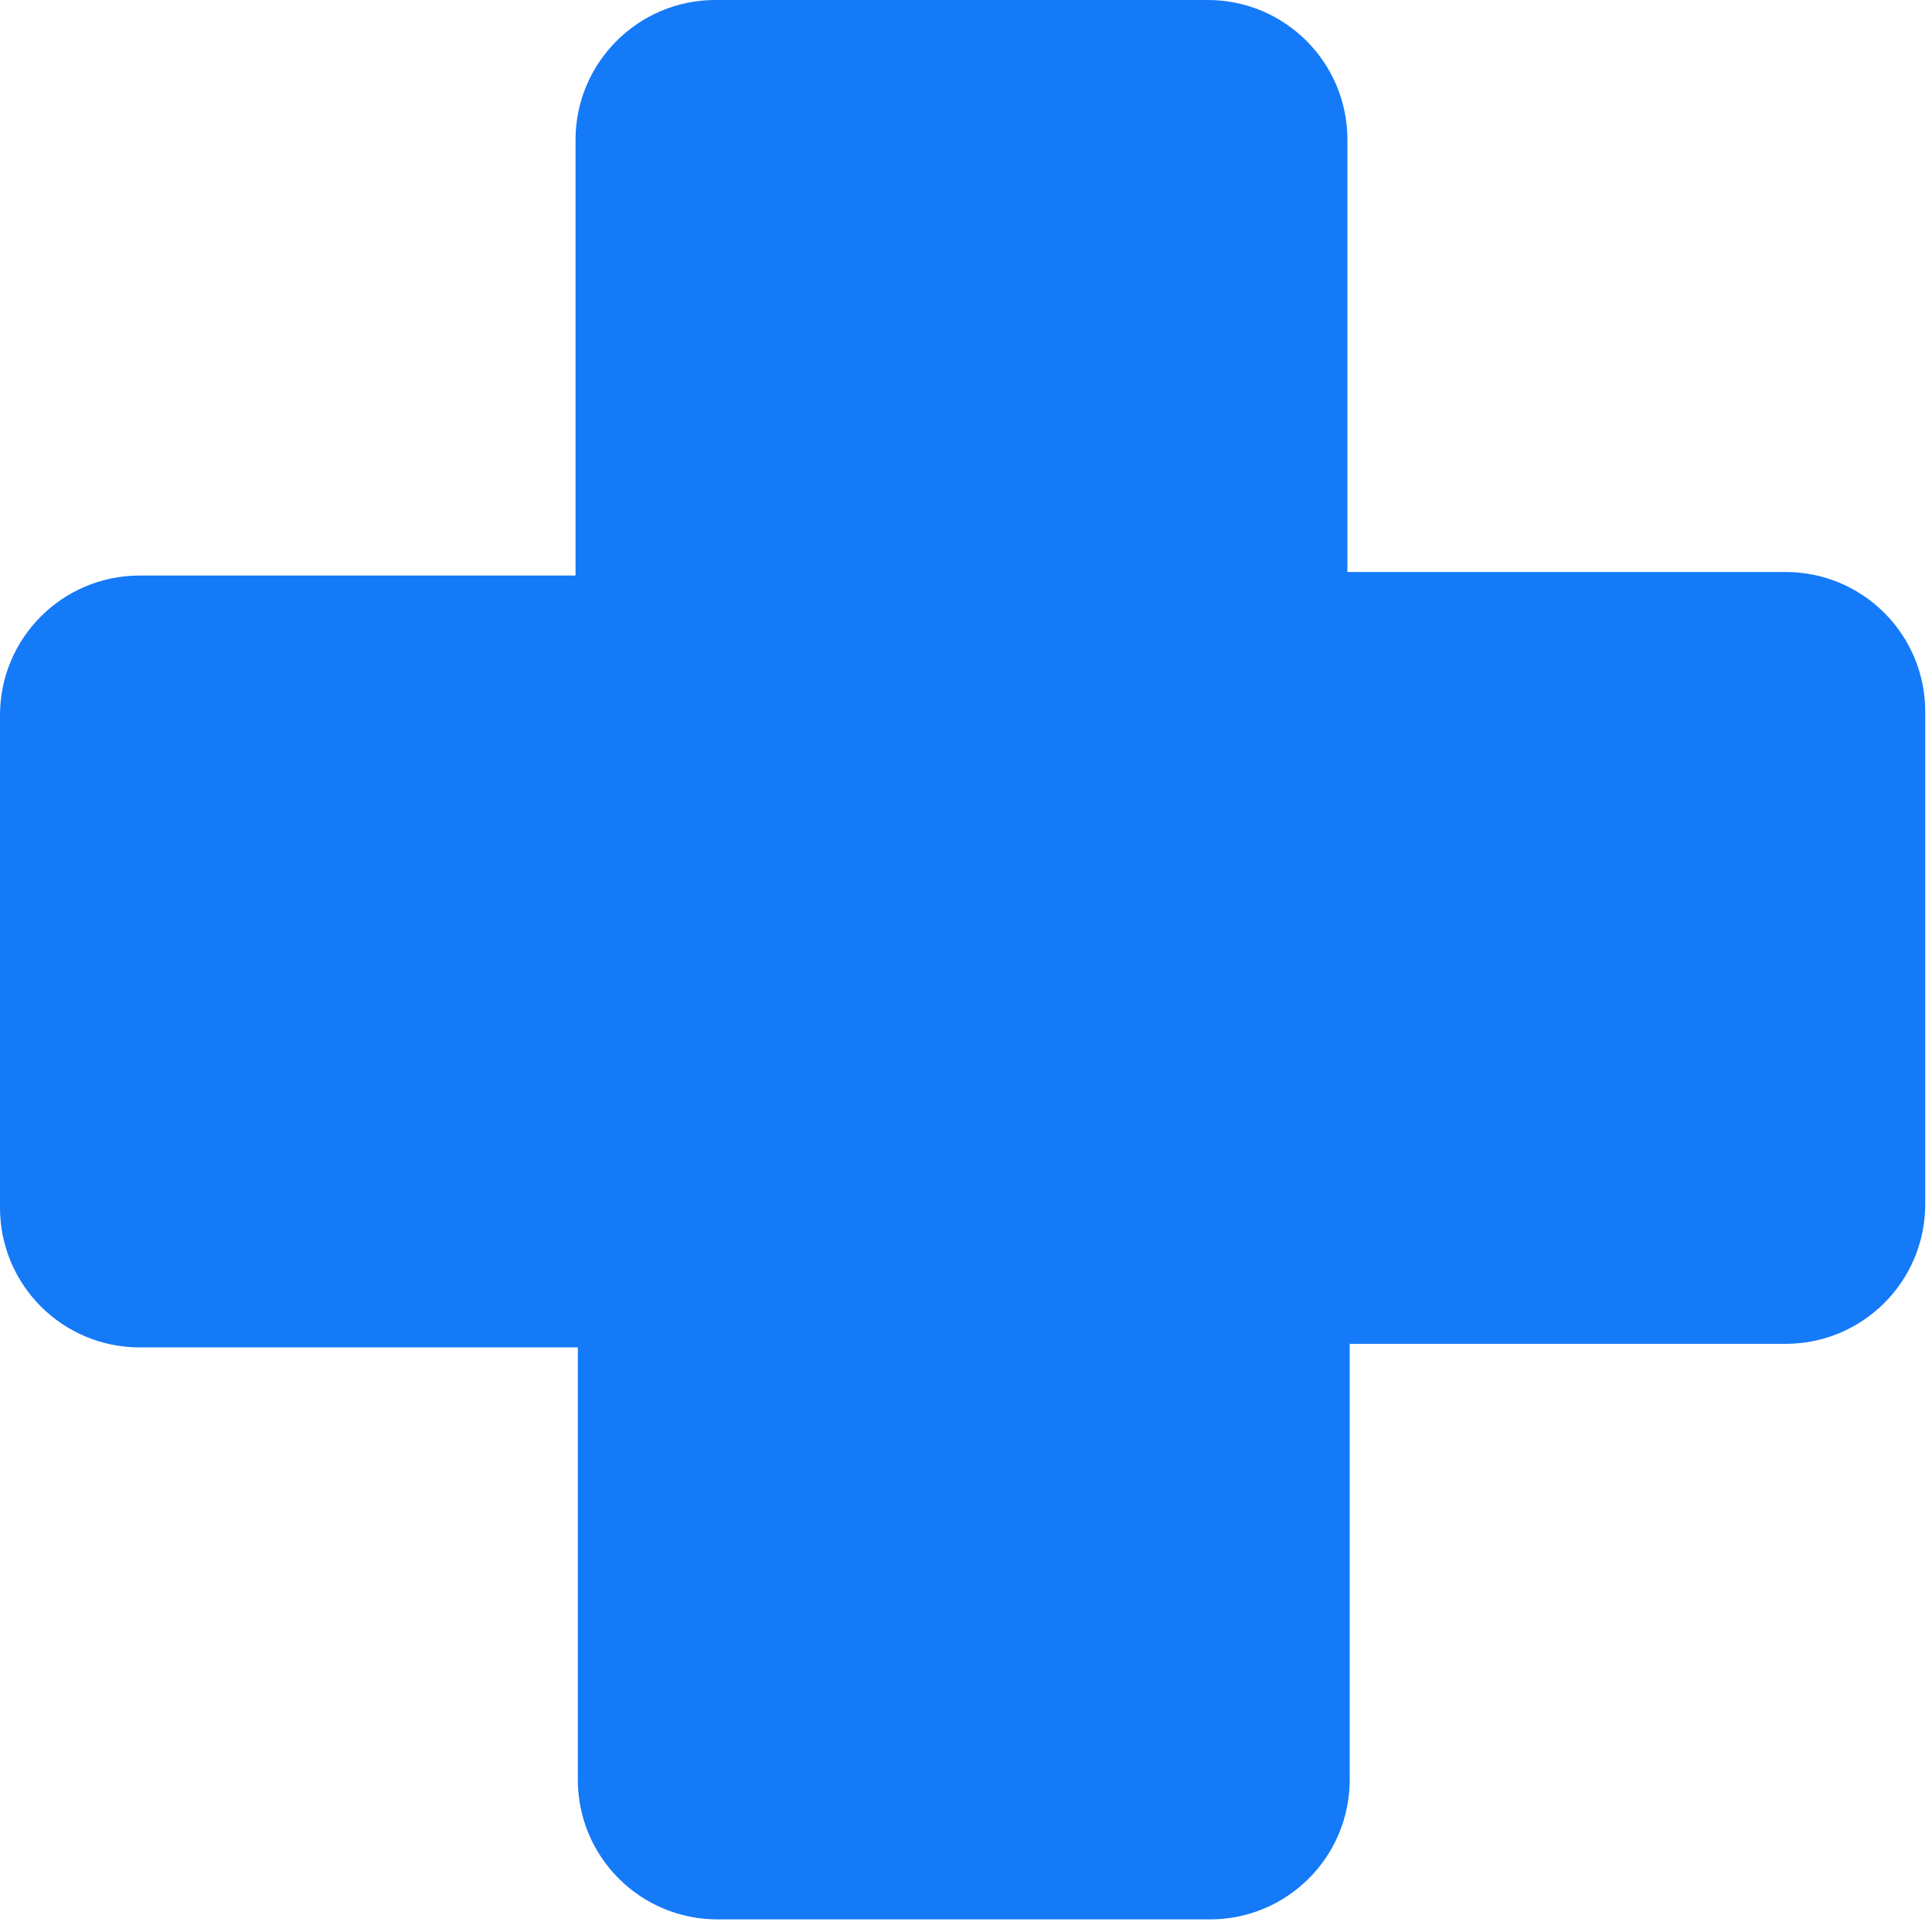
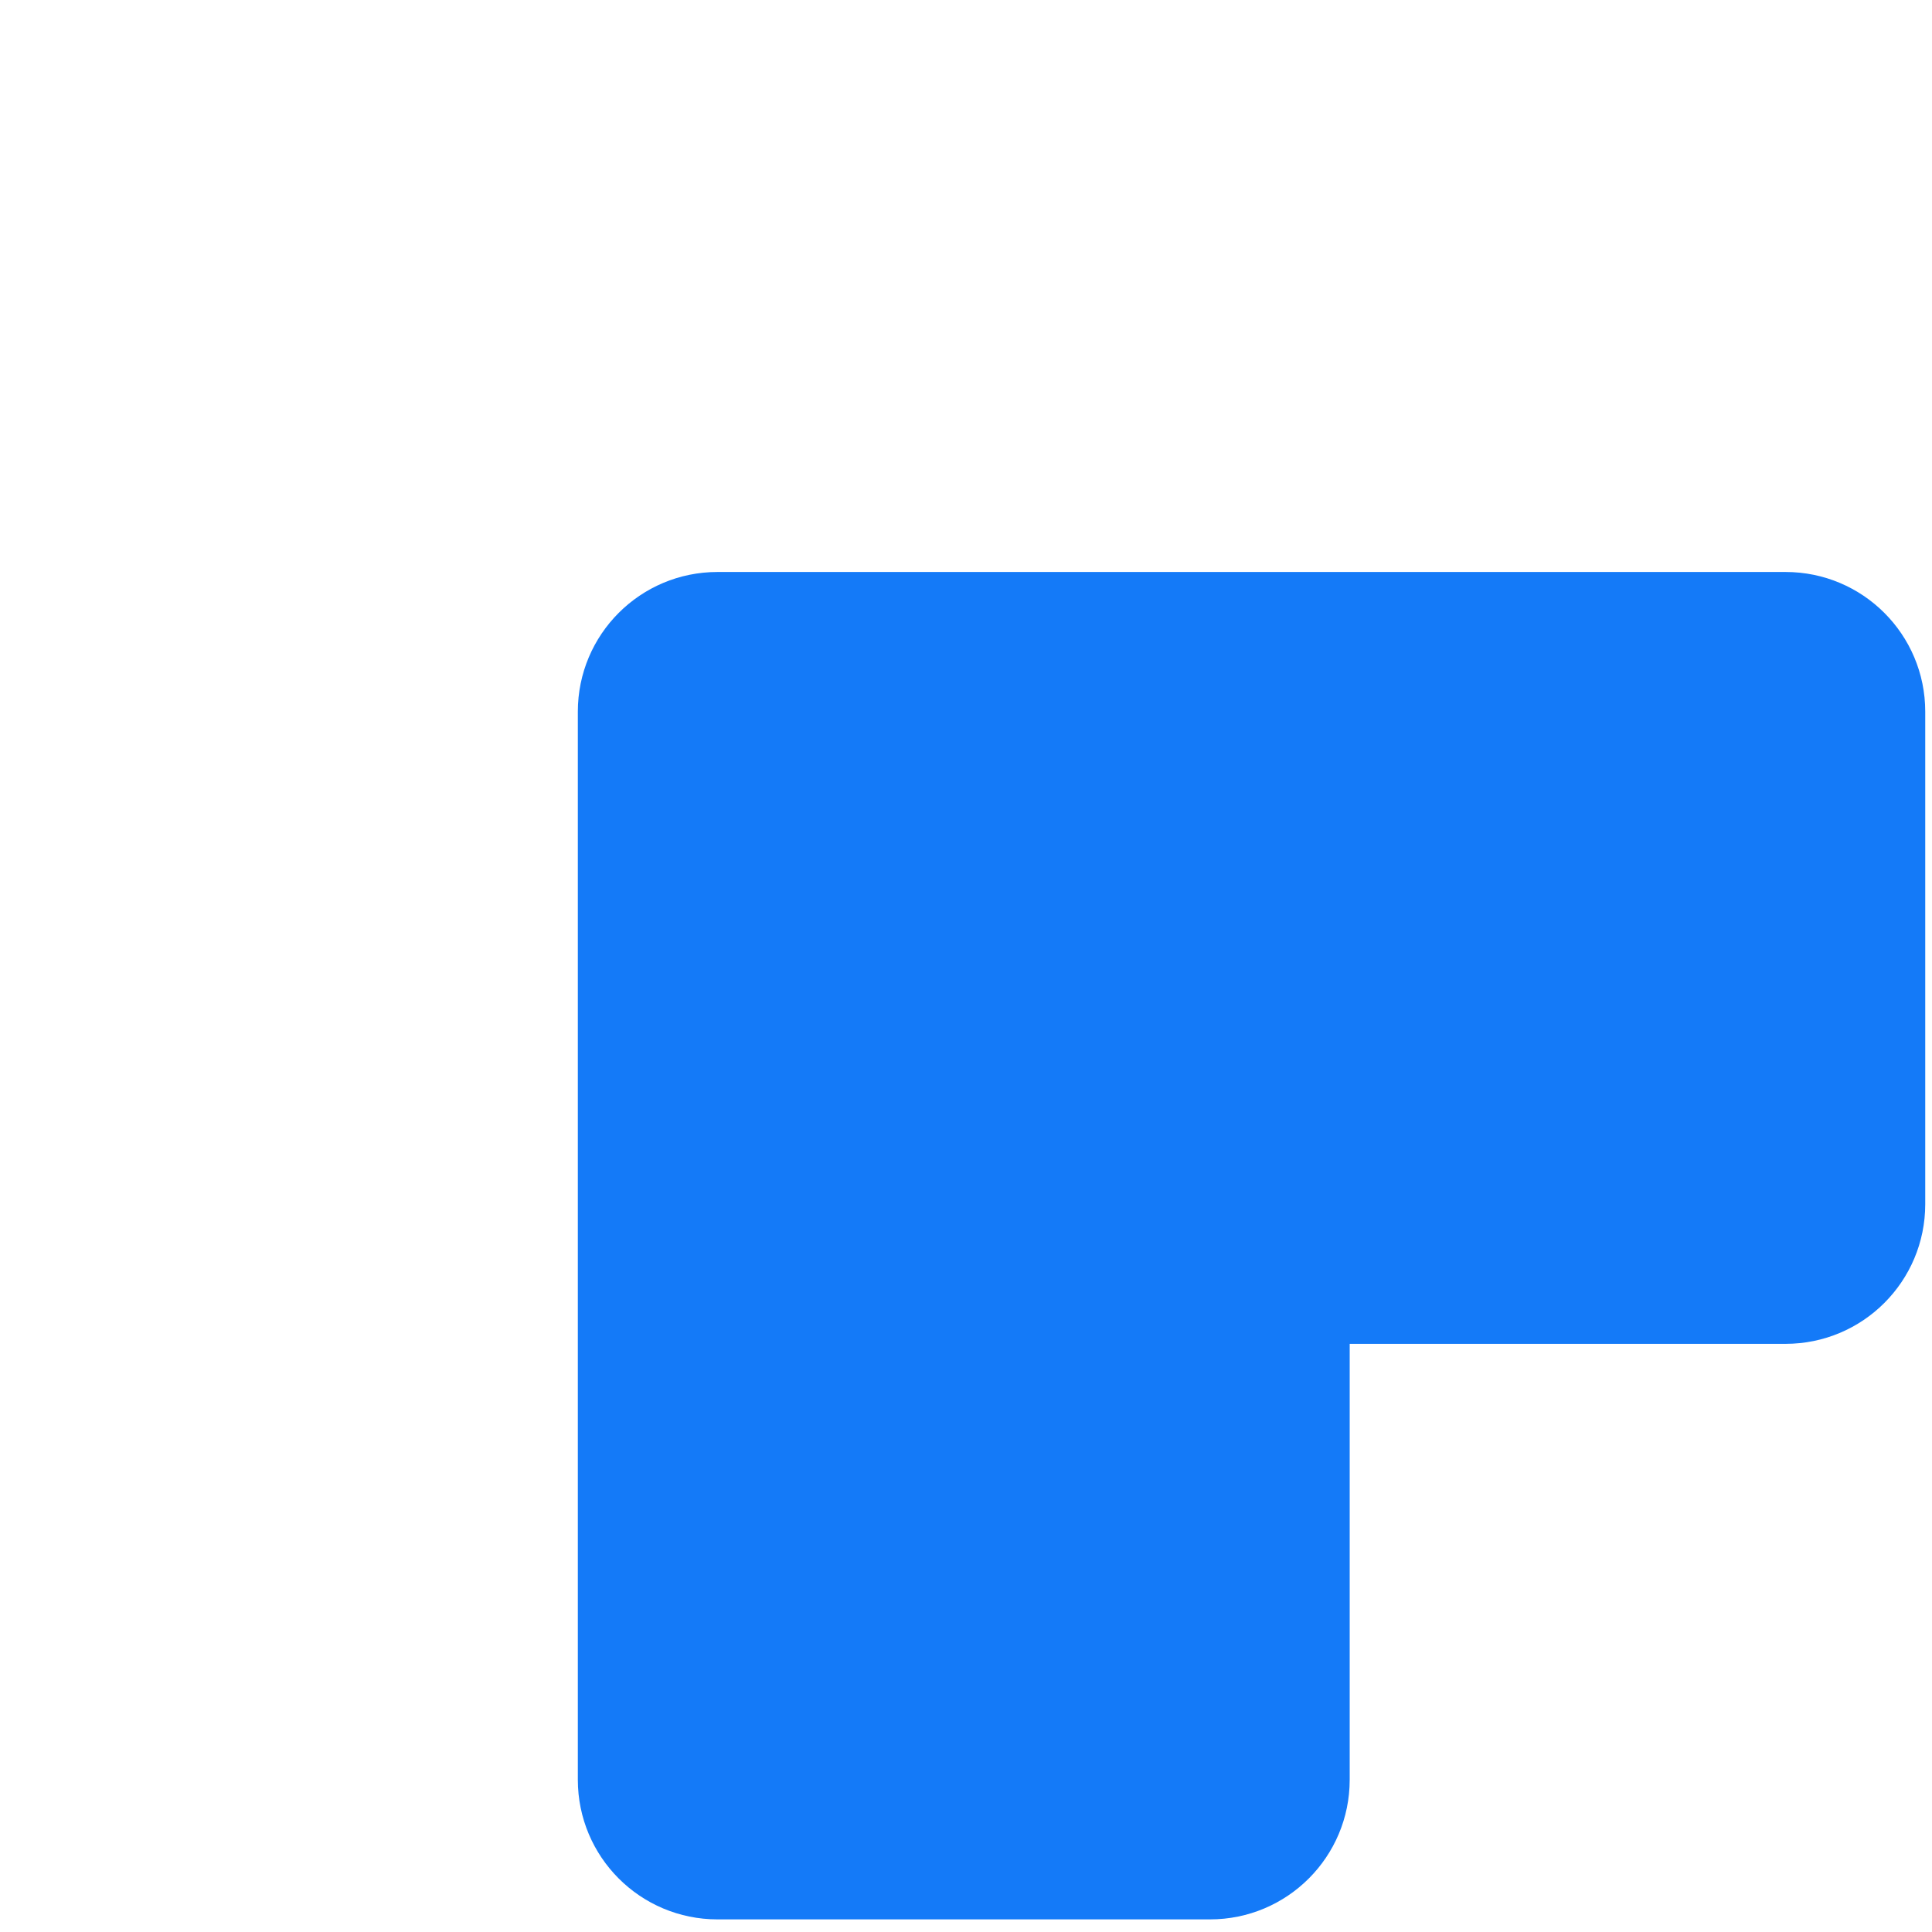
<svg xmlns="http://www.w3.org/2000/svg" width="70" height="70" viewBox="0 0 70 70" fill="none">
  <path d="M64.693 48.69H48.902V64.482C48.902 67.279 46.638 69.543 43.84 69.543H25.997C23.199 69.543 20.936 67.279 20.936 64.482V25.785C20.936 22.988 23.199 20.724 25.997 20.724H64.693C67.491 20.724 69.755 22.988 69.755 25.785V43.629C69.755 46.426 67.491 48.69 64.693 48.69Z" fill="#147AF8" />
-   <path d="M20.853 5.061V20.853H5.061C2.264 20.853 0 23.117 0 25.914V43.758C0 46.555 2.264 48.819 5.061 48.819H43.758C46.555 48.819 48.819 46.555 48.819 43.758V5.061C48.819 2.264 46.555 0 43.758 0H25.914C23.126 0 20.853 2.273 20.853 5.061Z" fill="#147AF8" />
</svg>